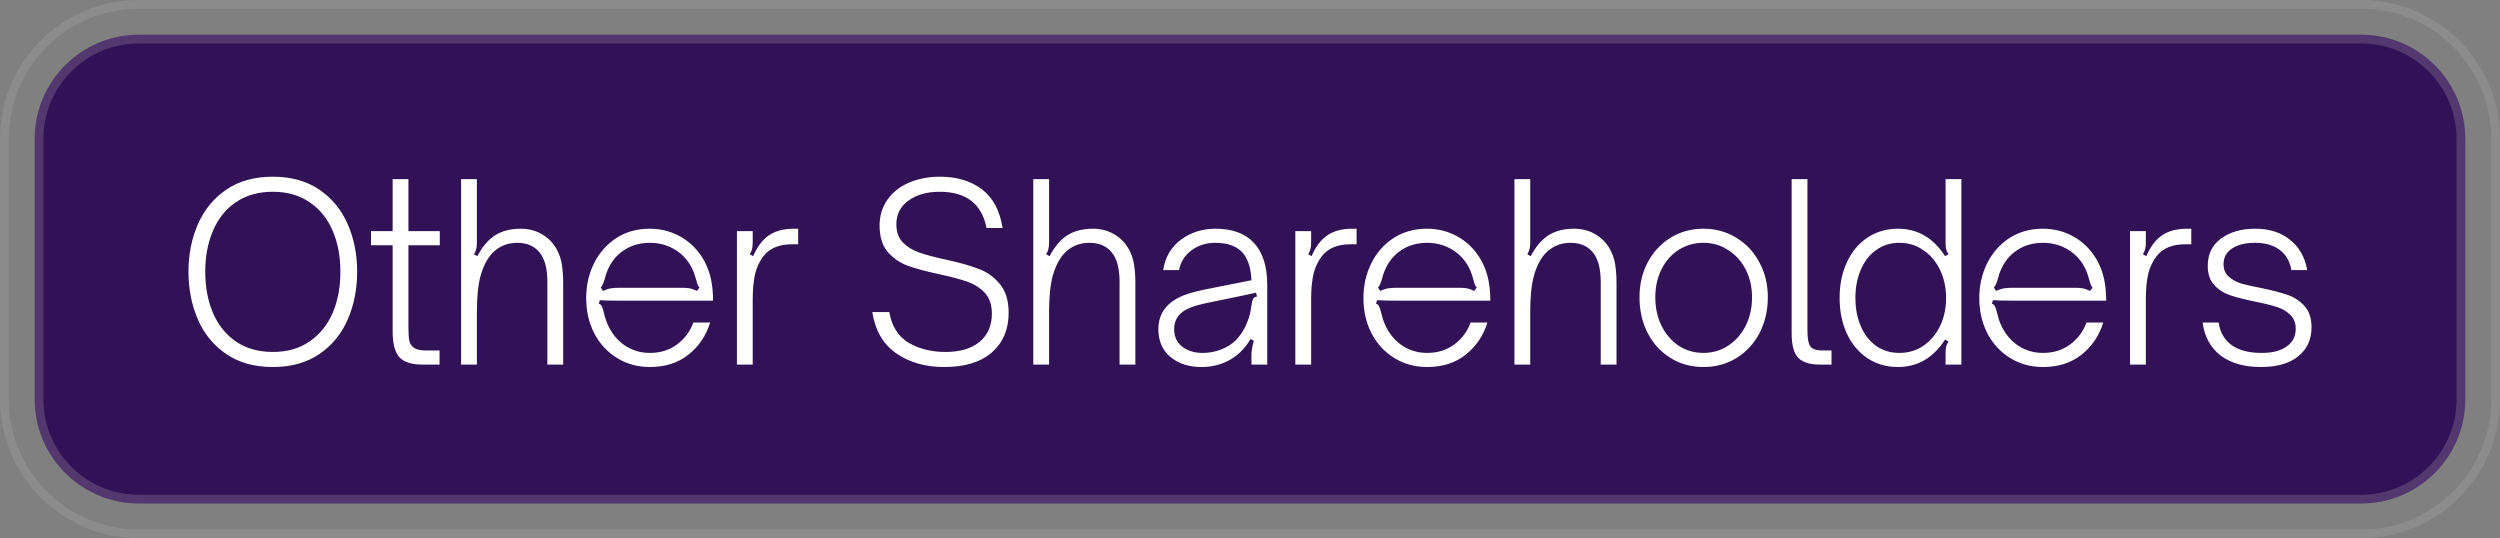
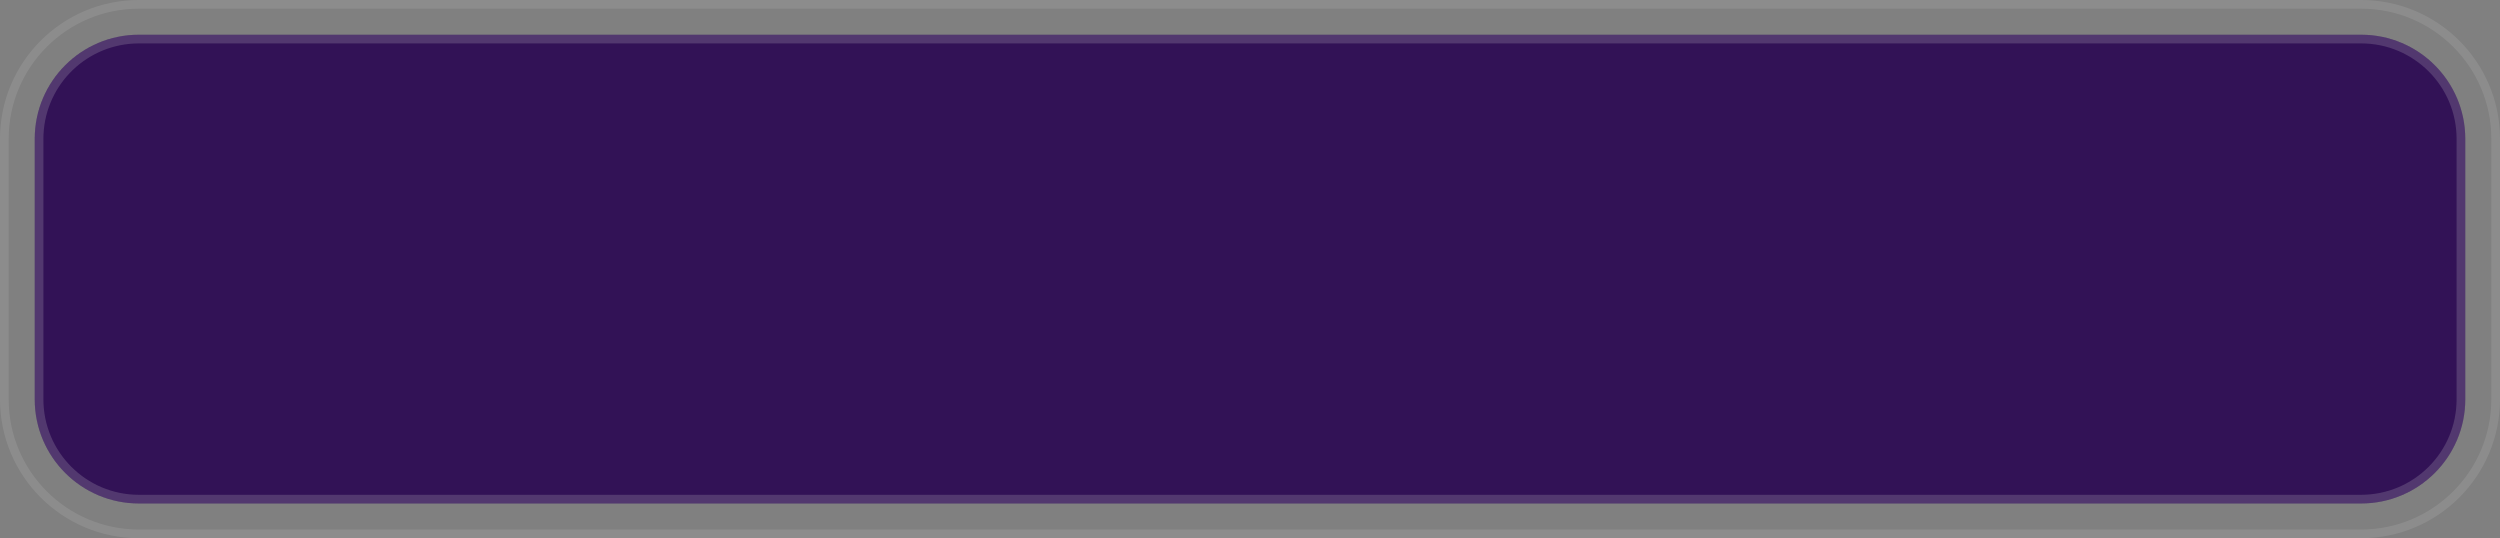
<svg xmlns="http://www.w3.org/2000/svg" width="144" height="31" viewBox="0 0 144 31" fill="none">
  <rect x="0" y="0" width="144" height="31" fill="#808080" stroke="none" />
  <path d="M8 0.25H136C140.28 0.25 143.75 3.72 143.75 8V23C143.75 27.28 140.28 30.75 136 30.75H8C3.72 30.75 0.25 27.28 0.25 23V8C0.25 3.72 3.72 0.25 8 0.25Z" stroke="white" stroke-opacity="0.1" stroke-width="0.5" />
  <path d="M2 8C2 4.686 4.686 2 8 2H136C139.314 2 142 4.686 142 8V23C142 26.314 139.314 29 136 29H8C4.686 29 2 26.314 2 23V8Z" fill="#321256" />
  <path d="M8 2.25H136C139.176 2.25 141.75 4.824 141.75 8V23C141.75 26.176 139.176 28.75 136 28.75H8C4.824 28.75 2.25 26.176 2.25 23V8C2.25 4.924 4.666 2.412 7.704 2.258L8 2.25Z" stroke="#D5D5D6" stroke-opacity="0.2" stroke-width="0.5" />
-   <path d="M15.714 21.14C14.66 21.14 13.768 20.893 13.04 20.398C12.312 19.903 11.766 19.241 11.402 18.41C11.038 17.57 10.856 16.651 10.856 15.652C10.856 14.653 11.038 13.739 11.402 12.908C11.766 12.077 12.312 11.415 13.04 10.92C13.768 10.425 14.66 10.178 15.714 10.178C16.769 10.178 17.66 10.425 18.388 10.92C19.116 11.415 19.662 12.077 20.026 12.908C20.39 13.739 20.572 14.653 20.572 15.652C20.572 16.651 20.39 17.57 20.026 18.41C19.662 19.241 19.116 19.903 18.388 20.398C17.66 20.893 16.769 21.14 15.714 21.14ZM15.714 20.272C16.545 20.272 17.25 20.071 17.828 19.67C18.416 19.269 18.86 18.723 19.158 18.032C19.457 17.332 19.606 16.539 19.606 15.652C19.606 14.765 19.457 13.977 19.158 13.286C18.86 12.586 18.416 12.04 17.828 11.648C17.25 11.247 16.545 11.046 15.714 11.046C14.884 11.046 14.174 11.247 13.586 11.648C13.008 12.04 12.569 12.586 12.27 13.286C11.972 13.977 11.822 14.765 11.822 15.652C11.822 16.539 11.972 17.332 12.27 18.032C12.569 18.723 13.008 19.269 13.586 19.67C14.174 20.071 14.884 20.272 15.714 20.272ZM24.338 21C23.731 21 23.292 20.865 23.022 20.594C22.751 20.314 22.616 19.805 22.616 19.068V14.126H21.37V13.314H22.616V10.318H23.526V13.314H25.332V14.126H23.526V18.886C23.526 19.222 23.544 19.479 23.582 19.656C23.628 19.824 23.722 19.955 23.862 20.048C24.011 20.141 24.24 20.188 24.548 20.188H25.318V21H24.338ZM26.559 21V10.318H27.469V13.986C27.469 14.135 27.455 14.257 27.427 14.35C27.409 14.443 27.367 14.541 27.301 14.644L27.497 14.756C27.787 14.205 28.127 13.804 28.519 13.552C28.921 13.3 29.411 13.174 29.989 13.174C30.456 13.174 30.867 13.281 31.221 13.496C31.576 13.701 31.856 13.986 32.061 14.35C32.22 14.639 32.323 14.947 32.369 15.274C32.416 15.591 32.439 15.927 32.439 16.282V21H31.529V16.24C31.529 15.577 31.417 15.064 31.193 14.7C30.895 14.224 30.428 13.986 29.793 13.986C29.205 13.986 28.715 14.196 28.323 14.616C28.043 14.933 27.829 15.358 27.679 15.89C27.539 16.413 27.469 17.103 27.469 17.962V21H26.559ZM37.432 21.14C36.732 21.14 36.102 20.967 35.542 20.622C34.982 20.277 34.543 19.801 34.226 19.194C33.918 18.587 33.764 17.911 33.764 17.164C33.764 16.445 33.913 15.783 34.212 15.176C34.51 14.569 34.935 14.084 35.486 13.72C36.046 13.356 36.69 13.174 37.418 13.174C38.062 13.174 38.65 13.323 39.182 13.622C39.723 13.921 40.162 14.35 40.498 14.91C40.834 15.47 41.02 16.133 41.058 16.898C41.067 16.982 41.072 17.122 41.072 17.318H35.696C35.164 17.318 34.781 17.309 34.548 17.29L34.492 17.5C34.576 17.519 34.632 17.565 34.66 17.64C34.697 17.705 34.734 17.813 34.772 17.962C34.818 18.158 34.856 18.298 34.884 18.382C35.089 18.989 35.416 19.465 35.864 19.81C36.321 20.155 36.844 20.328 37.432 20.328C38.038 20.328 38.561 20.165 39 19.838C39.438 19.511 39.751 19.091 39.938 18.578H40.904C40.67 19.334 40.255 19.95 39.658 20.426C39.06 20.902 38.318 21.14 37.432 21.14ZM34.73 16.758C34.916 16.674 35.075 16.623 35.206 16.604C35.346 16.585 35.509 16.576 35.696 16.576H39.266C39.434 16.576 39.578 16.585 39.7 16.604C39.821 16.623 39.97 16.674 40.148 16.758L40.288 16.562C40.213 16.487 40.152 16.347 40.106 16.142C40.04 15.909 39.984 15.736 39.938 15.624C39.723 15.111 39.392 14.709 38.944 14.42C38.496 14.131 37.992 13.986 37.432 13.986C36.872 13.986 36.377 14.126 35.948 14.406C35.528 14.677 35.21 15.064 34.996 15.568C34.94 15.689 34.879 15.876 34.814 16.128C34.786 16.221 34.753 16.305 34.716 16.38C34.688 16.455 34.65 16.515 34.604 16.562L34.73 16.758ZM42.446 21V13.314H43.356V13.986C43.356 14.135 43.342 14.257 43.314 14.35C43.296 14.443 43.254 14.541 43.188 14.644L43.384 14.756C43.618 14.205 43.921 13.804 44.294 13.552C44.668 13.3 45.144 13.174 45.722 13.174H45.974V14.07H45.624C44.887 14.07 44.341 14.294 43.986 14.742C43.762 15.022 43.599 15.363 43.496 15.764C43.403 16.165 43.356 16.66 43.356 17.248V21H42.446ZM54.388 21.14C53.306 21.14 52.386 20.879 51.63 20.356C50.874 19.833 50.412 19.04 50.244 17.976H51.224C51.364 18.788 51.733 19.376 52.33 19.74C52.937 20.095 53.646 20.272 54.458 20.272C55.308 20.272 55.966 20.076 56.432 19.684C56.899 19.292 57.132 18.751 57.132 18.06C57.132 17.556 56.997 17.159 56.726 16.87C56.456 16.581 56.12 16.366 55.718 16.226C55.317 16.086 54.776 15.941 54.094 15.792C53.338 15.633 52.732 15.47 52.274 15.302C51.826 15.134 51.444 14.868 51.126 14.504C50.818 14.131 50.664 13.627 50.664 12.992C50.664 12.432 50.814 11.937 51.112 11.508C51.411 11.079 51.822 10.752 52.344 10.528C52.876 10.295 53.474 10.178 54.136 10.178C55.116 10.178 55.924 10.421 56.558 10.906C57.193 11.382 57.59 12.124 57.748 13.132H56.824C56.554 11.741 55.653 11.046 54.122 11.046C53.385 11.046 52.783 11.219 52.316 11.564C51.859 11.9 51.63 12.353 51.63 12.922C51.63 13.361 51.756 13.711 52.008 13.972C52.26 14.224 52.573 14.415 52.946 14.546C53.32 14.677 53.828 14.812 54.472 14.952C55.247 15.12 55.877 15.297 56.362 15.484C56.848 15.661 57.258 15.955 57.594 16.366C57.93 16.767 58.098 17.318 58.098 18.018C58.098 18.97 57.776 19.731 57.132 20.3C56.488 20.86 55.574 21.14 54.388 21.14ZM59.517 21V10.318H60.427V13.986C60.427 14.135 60.413 14.257 60.385 14.35C60.366 14.443 60.324 14.541 60.259 14.644L60.455 14.756C60.744 14.205 61.085 13.804 61.477 13.552C61.878 13.3 62.368 13.174 62.947 13.174C63.413 13.174 63.824 13.281 64.179 13.496C64.534 13.701 64.814 13.986 65.019 14.35C65.177 14.639 65.28 14.947 65.327 15.274C65.374 15.591 65.397 15.927 65.397 16.282V21H64.487V16.24C64.487 15.577 64.375 15.064 64.151 14.7C63.852 14.224 63.386 13.986 62.751 13.986C62.163 13.986 61.673 14.196 61.281 14.616C61.001 14.933 60.786 15.358 60.637 15.89C60.497 16.413 60.427 17.103 60.427 17.962V21H59.517ZM69.199 21.14C68.481 21.14 67.888 20.949 67.421 20.566C66.954 20.174 66.721 19.637 66.721 18.956C66.721 18.275 66.996 17.738 67.547 17.346C67.79 17.178 68.056 17.047 68.345 16.954C68.644 16.851 68.975 16.763 69.339 16.688L72.083 16.142C72.055 15.433 71.882 14.901 71.565 14.546C71.229 14.173 70.707 13.986 69.997 13.986C69.475 13.986 69.017 14.131 68.625 14.42C68.243 14.709 68.004 15.087 67.911 15.554H67.001C67.113 14.817 67.449 14.238 68.009 13.818C68.579 13.389 69.246 13.174 70.011 13.174C70.972 13.174 71.705 13.44 72.209 13.972C72.732 14.523 72.993 15.335 72.993 16.408V21H72.083V20.468C72.083 20.216 72.13 19.936 72.223 19.628L72.027 19.53C71.738 20.034 71.355 20.426 70.879 20.706C70.385 20.995 69.825 21.14 69.199 21.14ZM69.269 20.328C69.736 20.328 70.174 20.225 70.585 20.02C71.089 19.777 71.481 19.353 71.761 18.746C71.92 18.382 72.013 18.088 72.041 17.864C72.079 17.631 72.102 17.491 72.111 17.444C72.13 17.332 72.158 17.248 72.195 17.192C72.233 17.136 72.302 17.099 72.405 17.08L72.349 16.856C72.032 16.931 71.598 17.024 71.047 17.136L69.353 17.486C68.756 17.617 68.326 17.789 68.065 18.004C67.776 18.247 67.631 18.564 67.631 18.956C67.631 19.385 67.785 19.721 68.093 19.964C68.401 20.207 68.793 20.328 69.269 20.328ZM74.611 21V13.314H75.521V13.986C75.521 14.135 75.507 14.257 75.479 14.35C75.46 14.443 75.418 14.541 75.353 14.644L75.549 14.756C75.782 14.205 76.085 13.804 76.459 13.552C76.832 13.3 77.308 13.174 77.887 13.174H78.139V14.07H77.789C77.052 14.07 76.505 14.294 76.151 14.742C75.927 15.022 75.763 15.363 75.661 15.764C75.567 16.165 75.521 16.66 75.521 17.248V21H74.611ZM82.202 21.14C81.502 21.14 80.872 20.967 80.312 20.622C79.752 20.277 79.314 19.801 78.996 19.194C78.688 18.587 78.534 17.911 78.534 17.164C78.534 16.445 78.684 15.783 78.982 15.176C79.281 14.569 79.706 14.084 80.256 13.72C80.816 13.356 81.46 13.174 82.188 13.174C82.832 13.174 83.42 13.323 83.952 13.622C84.494 13.921 84.932 14.35 85.268 14.91C85.604 15.47 85.791 16.133 85.828 16.898C85.838 16.982 85.842 17.122 85.842 17.318H80.466C79.934 17.318 79.552 17.309 79.318 17.29L79.262 17.5C79.346 17.519 79.402 17.565 79.43 17.64C79.468 17.705 79.505 17.813 79.542 17.962C79.589 18.158 79.626 18.298 79.654 18.382C79.86 18.989 80.186 19.465 80.634 19.81C81.092 20.155 81.614 20.328 82.202 20.328C82.809 20.328 83.332 20.165 83.77 19.838C84.209 19.511 84.522 19.091 84.708 18.578H85.674C85.441 19.334 85.026 19.95 84.428 20.426C83.831 20.902 83.089 21.14 82.202 21.14ZM79.5 16.758C79.687 16.674 79.846 16.623 79.976 16.604C80.116 16.585 80.28 16.576 80.466 16.576H84.036C84.204 16.576 84.349 16.585 84.47 16.604C84.592 16.623 84.741 16.674 84.918 16.758L85.058 16.562C84.984 16.487 84.923 16.347 84.876 16.142C84.811 15.909 84.755 15.736 84.708 15.624C84.494 15.111 84.162 14.709 83.714 14.42C83.266 14.131 82.762 13.986 82.202 13.986C81.642 13.986 81.148 14.126 80.718 14.406C80.298 14.677 79.981 15.064 79.766 15.568C79.71 15.689 79.65 15.876 79.584 16.128C79.556 16.221 79.524 16.305 79.486 16.38C79.458 16.455 79.421 16.515 79.374 16.562L79.5 16.758ZM87.231 21V10.318H88.141V13.986C88.141 14.135 88.127 14.257 88.099 14.35C88.08 14.443 88.038 14.541 87.973 14.644L88.169 14.756C88.458 14.205 88.799 13.804 89.191 13.552C89.592 13.3 90.082 13.174 90.661 13.174C91.127 13.174 91.538 13.281 91.893 13.496C92.248 13.701 92.528 13.986 92.733 14.35C92.891 14.639 92.994 14.947 93.041 15.274C93.088 15.591 93.111 15.927 93.111 16.282V21H92.201V16.24C92.201 15.577 92.089 15.064 91.865 14.7C91.566 14.224 91.1 13.986 90.465 13.986C89.877 13.986 89.387 14.196 88.995 14.616C88.715 14.933 88.5 15.358 88.351 15.89C88.211 16.413 88.141 17.103 88.141 17.962V21H87.231ZM98.117 21.14C97.417 21.14 96.787 20.967 96.227 20.622C95.667 20.277 95.228 19.801 94.911 19.194C94.594 18.578 94.435 17.887 94.435 17.122C94.435 16.375 94.594 15.703 94.911 15.106C95.228 14.509 95.667 14.037 96.227 13.692C96.787 13.347 97.417 13.174 98.117 13.174C98.817 13.174 99.447 13.347 100.007 13.692C100.577 14.037 101.02 14.509 101.337 15.106C101.664 15.703 101.827 16.375 101.827 17.122C101.827 17.878 101.669 18.564 101.351 19.18C101.034 19.787 100.591 20.267 100.021 20.622C99.461 20.967 98.826 21.14 98.117 21.14ZM98.117 20.328C98.64 20.328 99.116 20.188 99.545 19.908C99.975 19.628 100.311 19.245 100.553 18.76C100.796 18.275 100.917 17.729 100.917 17.122C100.917 16.534 100.796 16.002 100.553 15.526C100.311 15.05 99.975 14.677 99.545 14.406C99.125 14.126 98.649 13.986 98.117 13.986C97.594 13.986 97.118 14.121 96.689 14.392C96.269 14.663 95.938 15.041 95.695 15.526C95.462 16.002 95.345 16.534 95.345 17.122C95.345 17.729 95.466 18.279 95.709 18.774C95.952 19.259 96.283 19.642 96.703 19.922C97.123 20.193 97.594 20.328 98.117 20.328ZM104.795 21C104.245 21 103.839 20.869 103.577 20.608C103.325 20.347 103.199 19.88 103.199 19.208V10.318H104.109V19.068C104.109 19.479 104.161 19.768 104.263 19.936C104.375 20.104 104.618 20.188 104.991 20.188H105.495V21H104.795ZM109.322 21.14C108.668 21.14 108.085 20.972 107.572 20.636C107.058 20.291 106.662 19.819 106.382 19.222C106.102 18.615 105.962 17.929 105.962 17.164C105.962 16.389 106.102 15.703 106.382 15.106C106.662 14.499 107.054 14.028 107.558 13.692C108.071 13.347 108.659 13.174 109.322 13.174C110.451 13.174 111.356 13.701 112.038 14.756L112.234 14.644C112.168 14.541 112.122 14.443 112.094 14.35C112.075 14.257 112.066 14.135 112.066 13.986V10.318H112.976V21H112.066V20.328C112.066 20.179 112.075 20.057 112.094 19.964C112.122 19.871 112.168 19.773 112.234 19.67L112.038 19.558C111.356 20.613 110.451 21.14 109.322 21.14ZM109.406 20.328C109.919 20.328 110.376 20.193 110.778 19.922C111.188 19.642 111.51 19.264 111.744 18.788C111.977 18.303 112.094 17.761 112.094 17.164C112.094 16.567 111.977 16.025 111.744 15.54C111.51 15.055 111.188 14.677 110.778 14.406C110.376 14.126 109.919 13.986 109.406 13.986C108.892 13.986 108.444 14.126 108.062 14.406C107.679 14.677 107.385 15.055 107.18 15.54C106.974 16.016 106.872 16.557 106.872 17.164C106.872 17.761 106.974 18.303 107.18 18.788C107.385 19.264 107.679 19.642 108.062 19.922C108.444 20.193 108.892 20.328 109.406 20.328ZM117.675 21.14C116.975 21.14 116.345 20.967 115.785 20.622C115.225 20.277 114.787 19.801 114.469 19.194C114.161 18.587 114.007 17.911 114.007 17.164C114.007 16.445 114.157 15.783 114.455 15.176C114.754 14.569 115.179 14.084 115.729 13.72C116.289 13.356 116.933 13.174 117.661 13.174C118.305 13.174 118.893 13.323 119.425 13.622C119.967 13.921 120.405 14.35 120.741 14.91C121.077 15.47 121.264 16.133 121.301 16.898C121.311 16.982 121.315 17.122 121.315 17.318H115.939C115.407 17.318 115.025 17.309 114.791 17.29L114.735 17.5C114.819 17.519 114.875 17.565 114.903 17.64C114.941 17.705 114.978 17.813 115.015 17.962C115.062 18.158 115.099 18.298 115.127 18.382C115.333 18.989 115.659 19.465 116.107 19.81C116.565 20.155 117.087 20.328 117.675 20.328C118.282 20.328 118.805 20.165 119.243 19.838C119.682 19.511 119.995 19.091 120.181 18.578H121.147C120.914 19.334 120.499 19.95 119.901 20.426C119.304 20.902 118.562 21.14 117.675 21.14ZM114.973 16.758C115.16 16.674 115.319 16.623 115.449 16.604C115.589 16.585 115.753 16.576 115.939 16.576H119.509C119.677 16.576 119.822 16.585 119.943 16.604C120.065 16.623 120.214 16.674 120.391 16.758L120.531 16.562C120.457 16.487 120.396 16.347 120.349 16.142C120.284 15.909 120.228 15.736 120.181 15.624C119.967 15.111 119.635 14.709 119.187 14.42C118.739 14.131 118.235 13.986 117.675 13.986C117.115 13.986 116.621 14.126 116.191 14.406C115.771 14.677 115.454 15.064 115.239 15.568C115.183 15.689 115.123 15.876 115.057 16.128C115.029 16.221 114.997 16.305 114.959 16.38C114.931 16.455 114.894 16.515 114.847 16.562L114.973 16.758ZM122.69 21V13.314H123.6V13.986C123.6 14.135 123.586 14.257 123.558 14.35C123.539 14.443 123.497 14.541 123.432 14.644L123.628 14.756C123.861 14.205 124.165 13.804 124.538 13.552C124.911 13.3 125.387 13.174 125.966 13.174H126.218V14.07H125.868C125.131 14.07 124.585 14.294 124.23 14.742C124.006 15.022 123.843 15.363 123.74 15.764C123.647 16.165 123.6 16.66 123.6 17.248V21H122.69ZM130.232 21.14C129.261 21.14 128.482 20.916 127.894 20.468C127.315 20.011 126.975 19.381 126.872 18.578H127.796C127.871 19.129 128.113 19.558 128.524 19.866C128.944 20.174 129.527 20.328 130.274 20.328C130.881 20.328 131.357 20.207 131.702 19.964C132.057 19.721 132.234 19.381 132.234 18.942C132.234 18.597 132.127 18.326 131.912 18.13C131.707 17.925 131.45 17.775 131.142 17.682C130.834 17.579 130.419 17.477 129.896 17.374C129.308 17.253 128.832 17.131 128.468 17.01C128.104 16.889 127.796 16.693 127.544 16.422C127.292 16.151 127.166 15.783 127.166 15.316C127.166 14.644 127.418 14.121 127.922 13.748C128.435 13.365 129.093 13.174 129.896 13.174C130.717 13.174 131.389 13.389 131.912 13.818C132.444 14.247 132.771 14.826 132.892 15.554H131.982C131.898 15.05 131.674 14.663 131.31 14.392C130.946 14.121 130.475 13.986 129.896 13.986C129.327 13.986 128.879 14.098 128.552 14.322C128.235 14.537 128.076 14.835 128.076 15.218C128.076 15.507 128.169 15.741 128.356 15.918C128.552 16.095 128.79 16.231 129.07 16.324C129.359 16.408 129.751 16.497 130.246 16.59C130.871 16.721 131.375 16.851 131.758 16.982C132.141 17.113 132.467 17.327 132.738 17.626C133.009 17.925 133.144 18.335 133.144 18.858C133.144 19.558 132.887 20.113 132.374 20.524C131.87 20.935 131.156 21.14 130.232 21.14Z" fill="white" />
</svg>